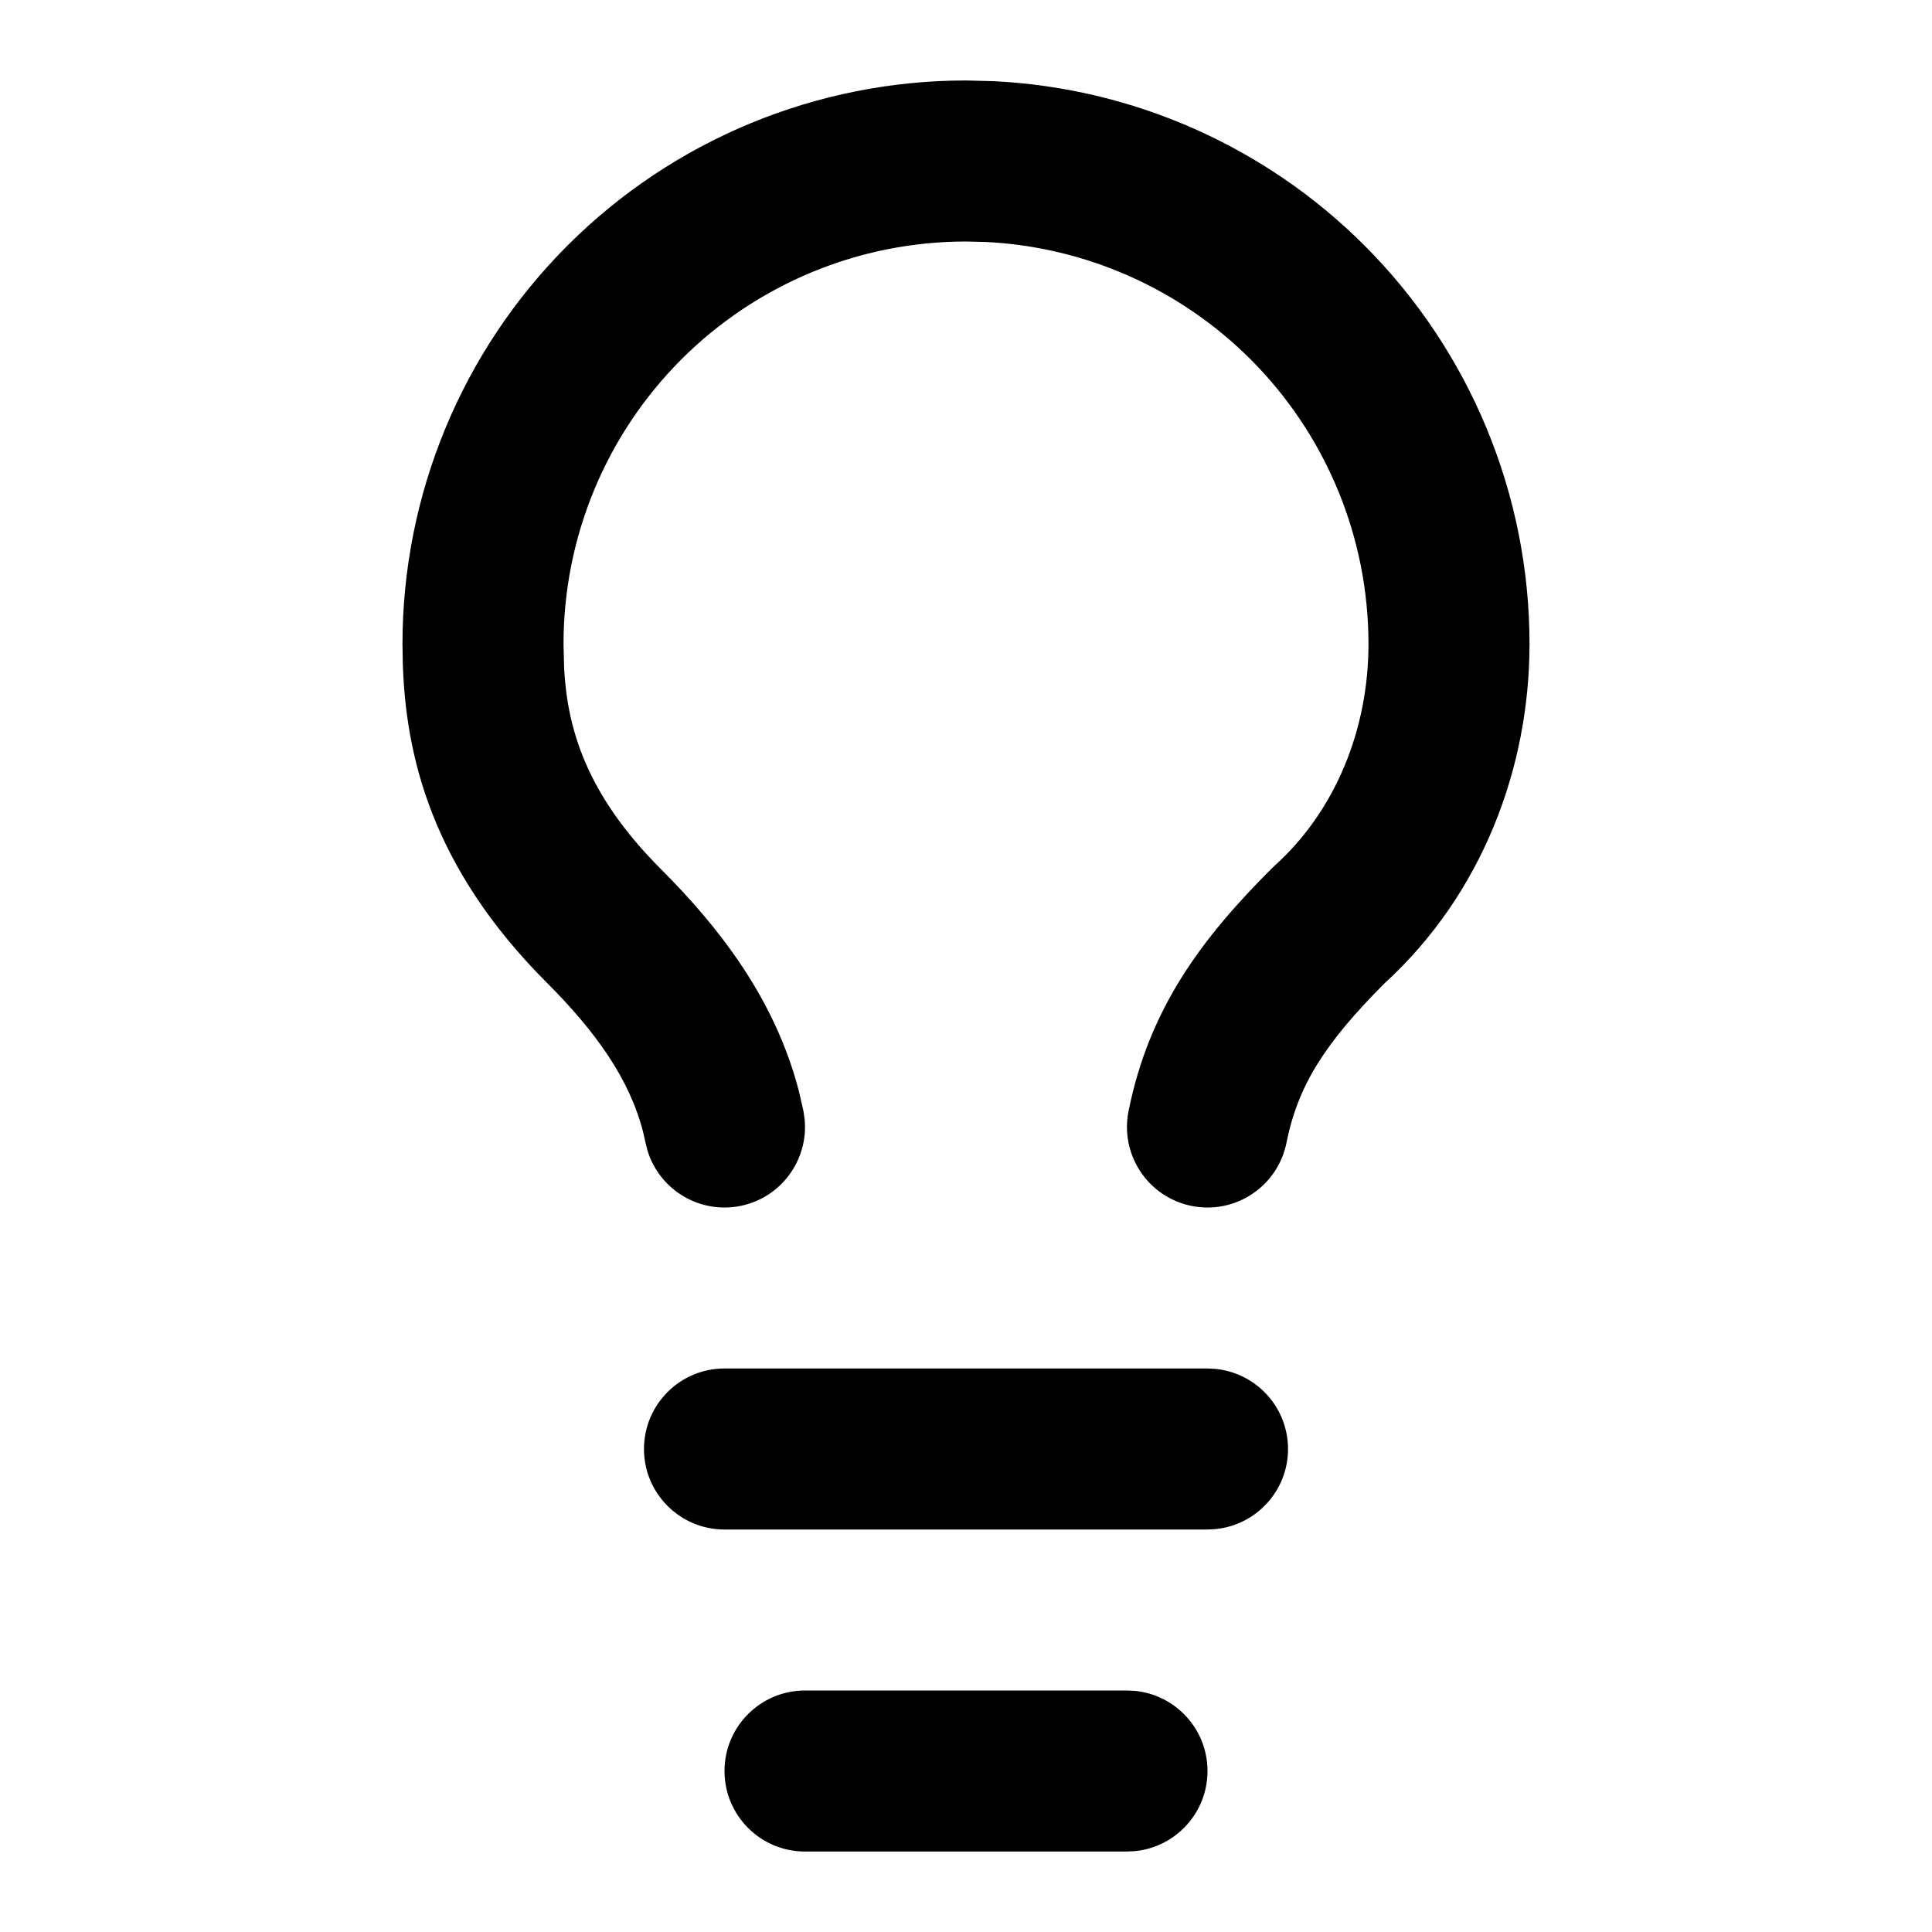
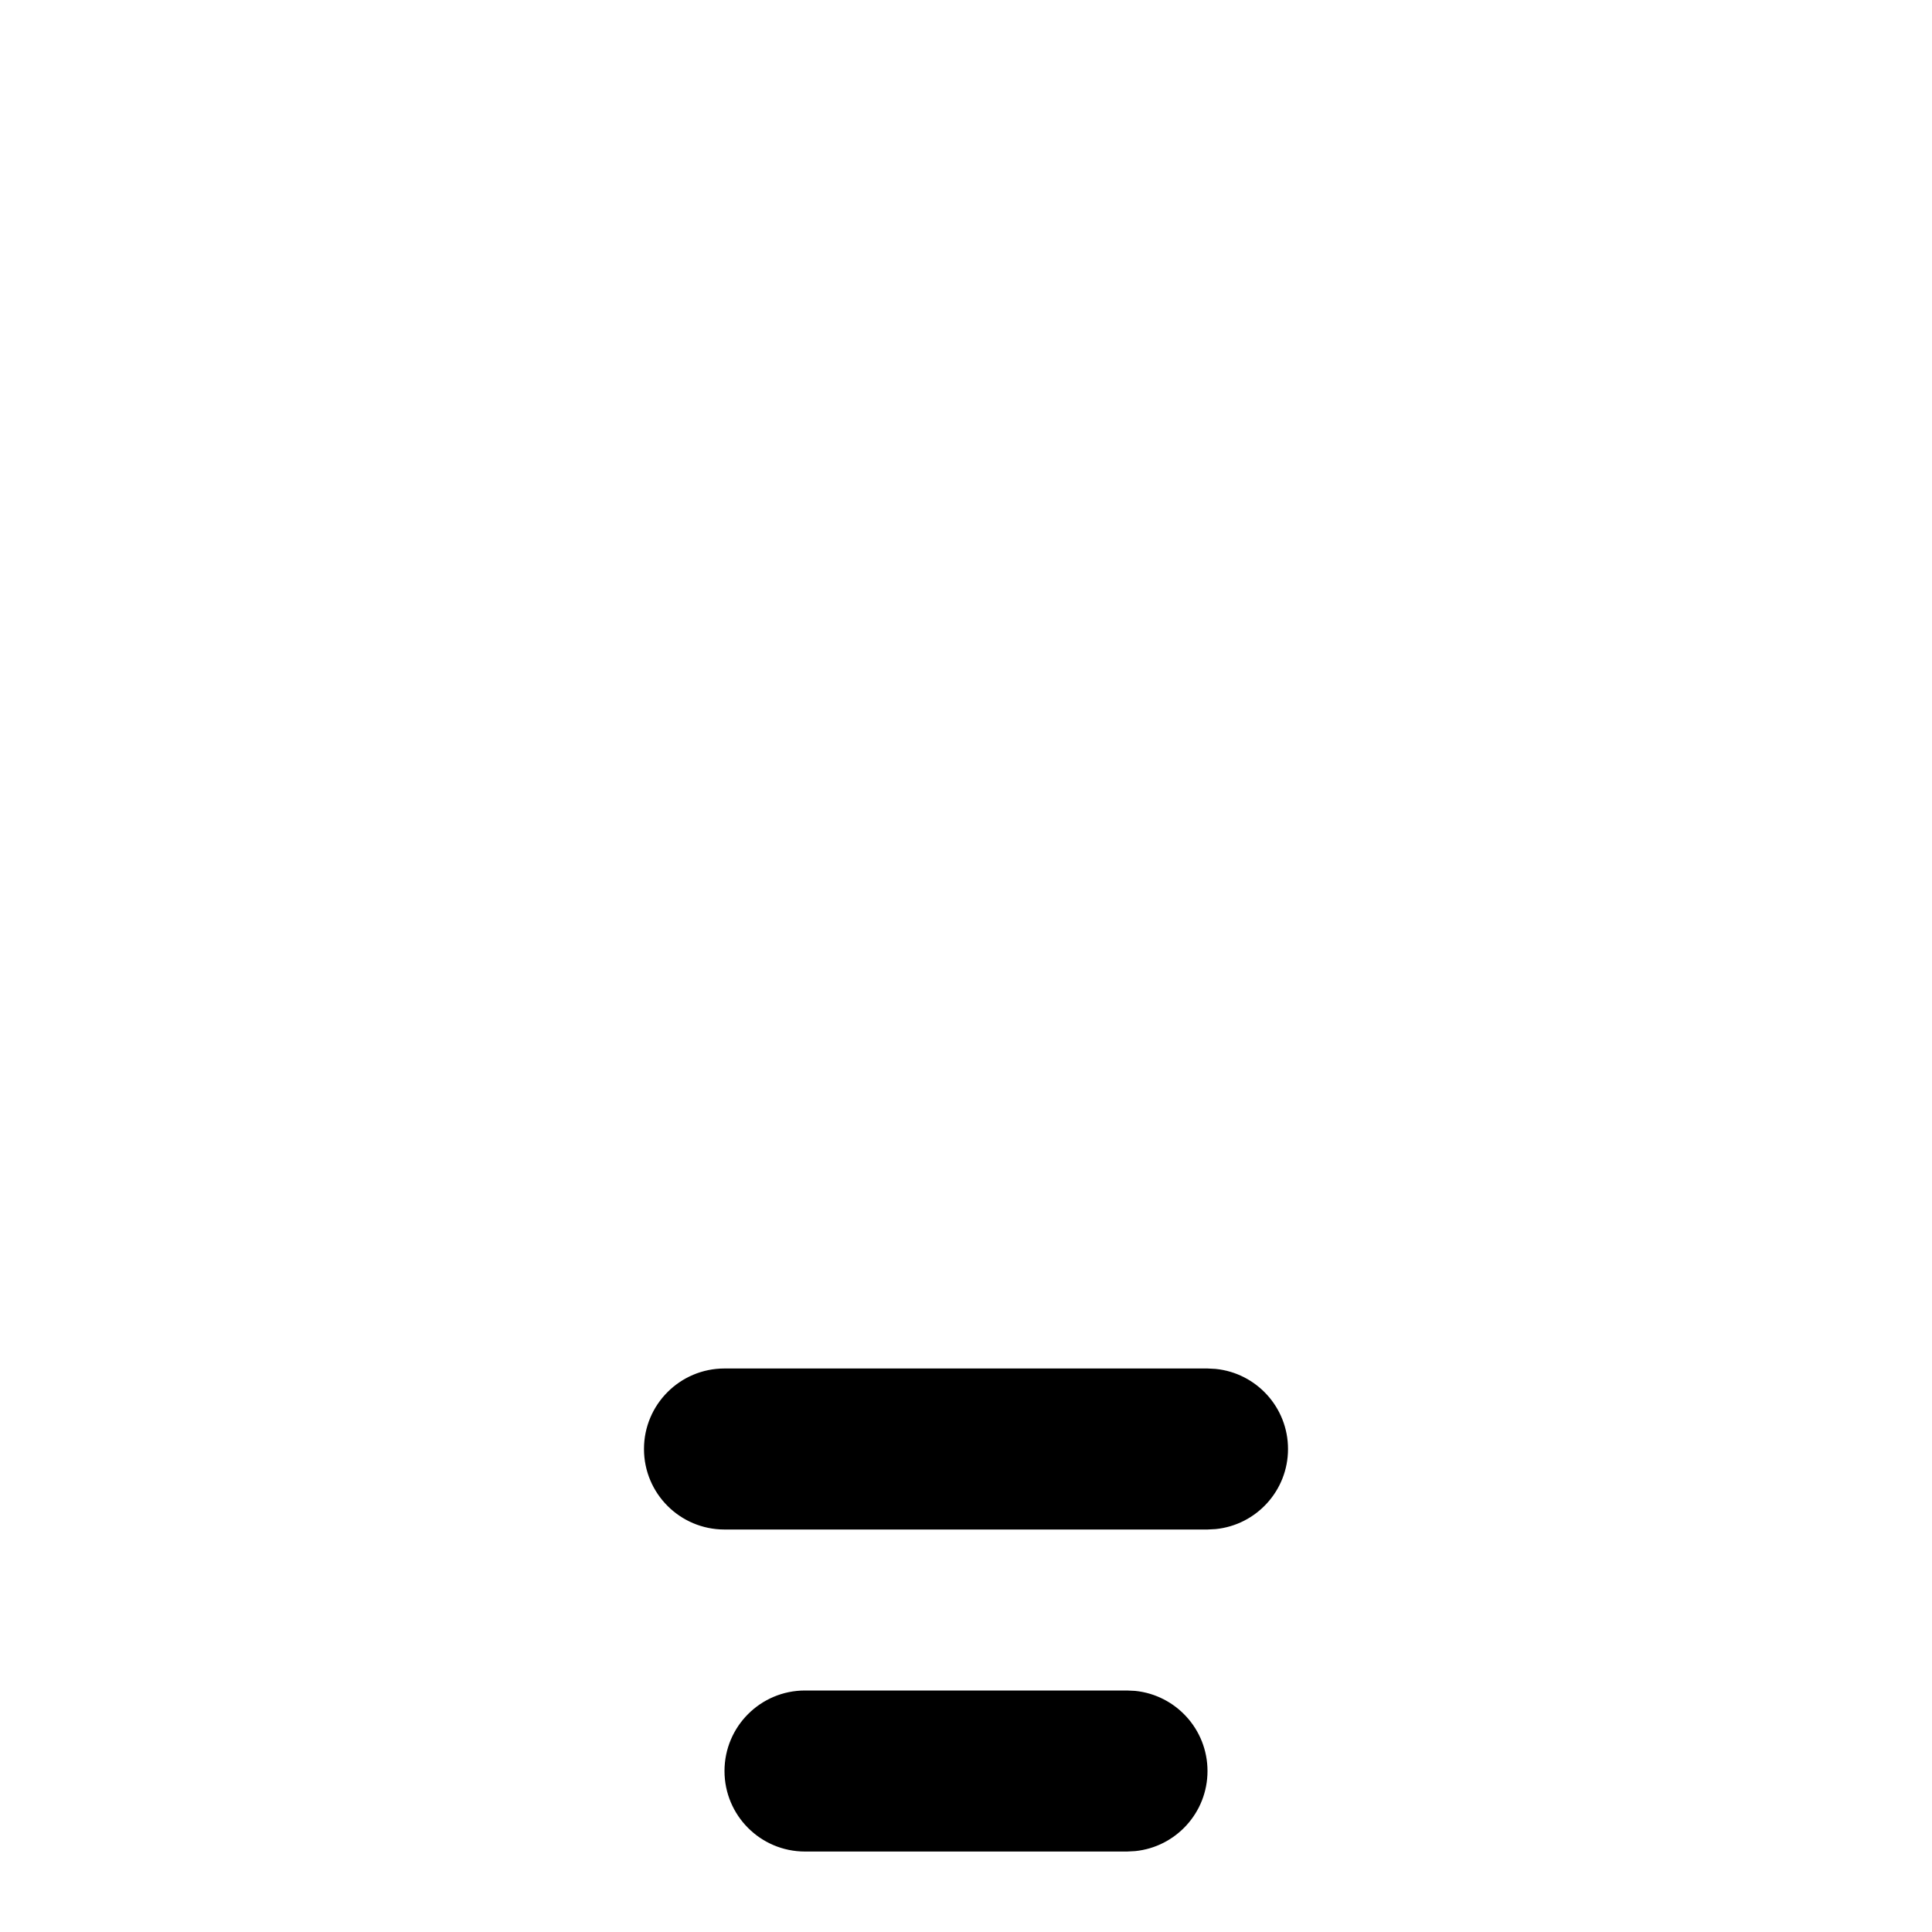
<svg xmlns="http://www.w3.org/2000/svg" width="40" height="40" viewBox="0 0 40 40" fill="none">
-   <path d="M28.333 13.333C28.333 11.123 27.455 9.004 25.893 7.441C24.427 5.976 22.473 5.112 20.413 5.01L20 5C17.79 5 15.67 5.878 14.107 7.441C12.545 9.004 11.667 11.123 11.667 13.333L11.68 13.845C11.748 15.061 12.12 16.43 13.679 17.989C14.86 19.17 16.049 20.666 16.545 22.612L16.635 23.006L16.659 23.175C16.74 24.016 16.173 24.799 15.327 24.968C14.481 25.137 13.656 24.633 13.407 23.826L13.365 23.66L13.315 23.438C13.034 22.335 12.327 21.351 11.321 20.345C8.928 17.952 8.396 15.635 8.339 13.712L8.333 13.333C8.333 10.239 9.562 7.271 11.75 5.083C13.938 2.895 16.906 1.666 20 1.666L20.578 1.681C23.462 1.824 26.199 3.032 28.25 5.083C30.438 7.271 31.667 10.239 31.667 13.333C31.667 15.892 30.69 18.509 28.663 20.361C27.451 21.576 26.875 22.457 26.635 23.66C26.454 24.563 25.575 25.149 24.673 24.968C23.77 24.788 23.185 23.909 23.365 23.006C23.79 20.881 24.878 19.432 26.321 17.989L26.385 17.928C27.658 16.782 28.333 15.088 28.333 13.333Z" fill="black" />
  <path d="M25 28.333L25.17 28.342C26.011 28.427 26.667 29.137 26.667 30C26.667 30.863 26.011 31.573 25.17 31.658L25 31.667H15C14.079 31.667 13.333 30.921 13.333 30C13.333 29.079 14.079 28.333 15 28.333H25Z" fill="black" />
-   <path d="M23.334 35L23.504 35.008C24.344 35.094 25 35.804 25 36.667C25 37.53 24.344 38.24 23.504 38.325L23.334 38.334H16.667C15.746 38.334 15 37.587 15 36.667C15 35.746 15.746 35 16.667 35H23.334Z" fill="black" />
+   <path d="M23.334 35L23.504 35.008C24.344 35.094 25 35.804 25 36.667C25 37.53 24.344 38.24 23.504 38.325L23.334 38.334H16.667C15.746 38.334 15 37.587 15 36.667C15 35.746 15.746 35 16.667 35Z" fill="black" />
</svg>